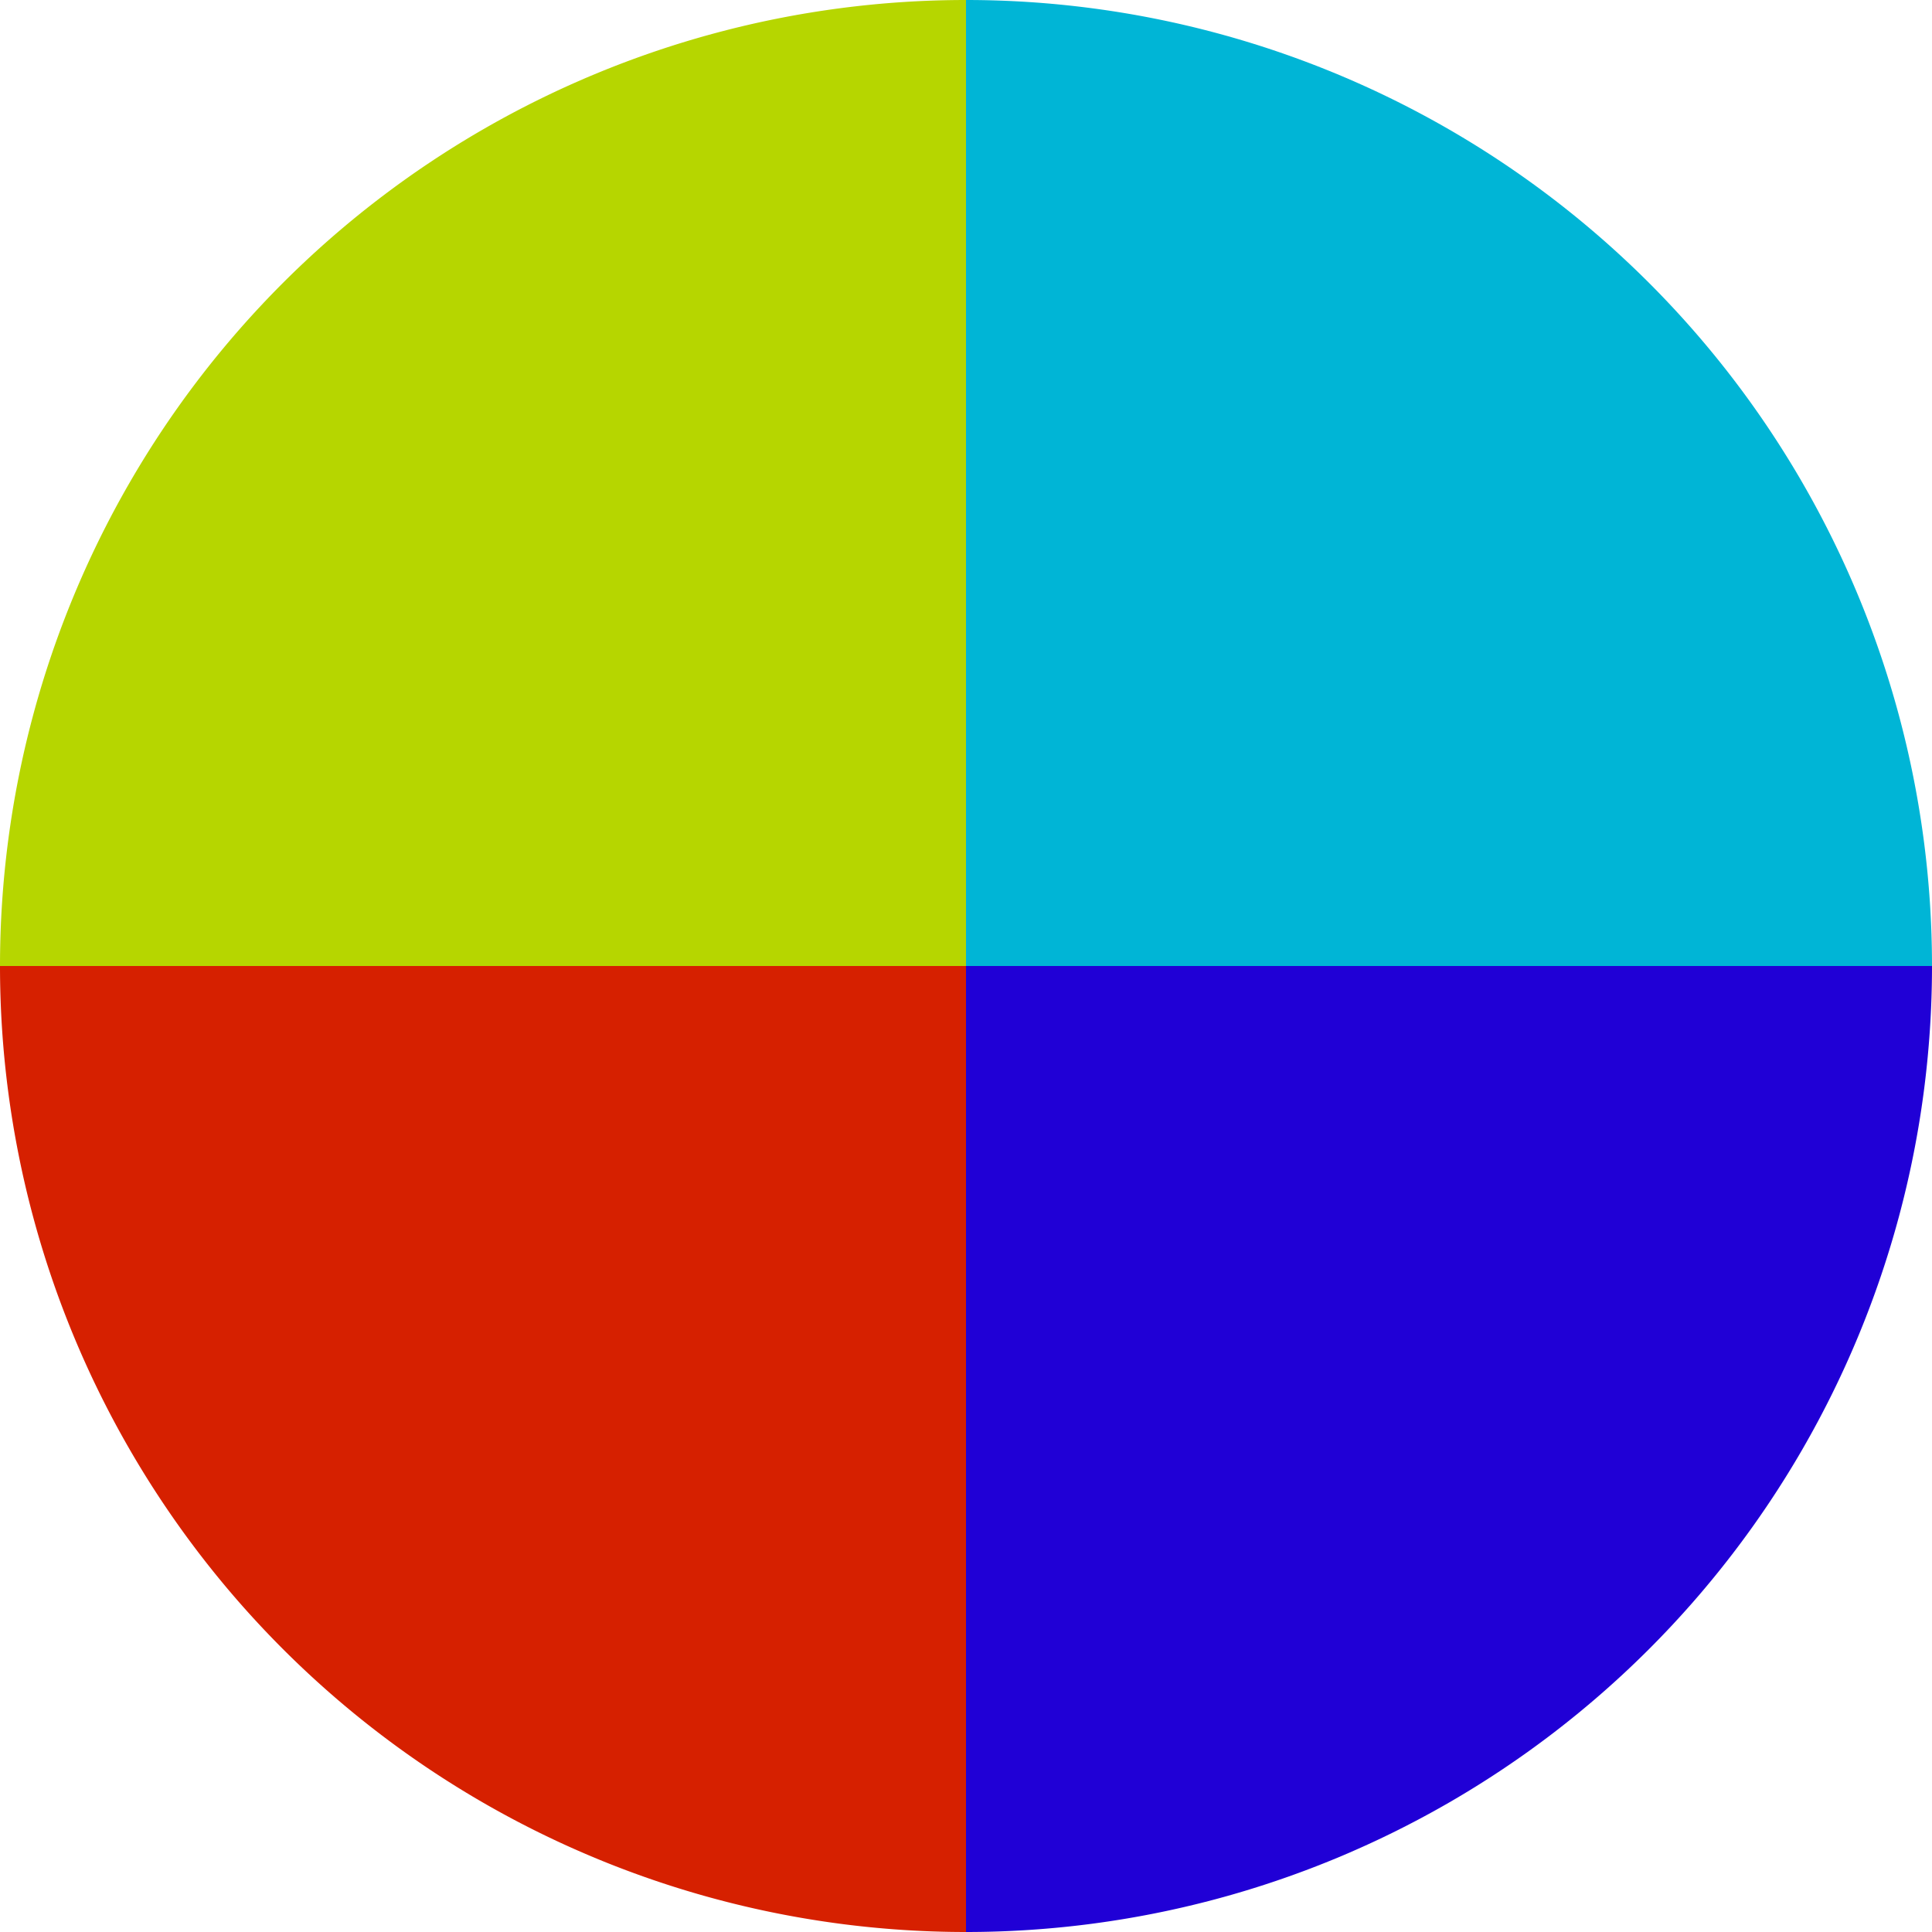
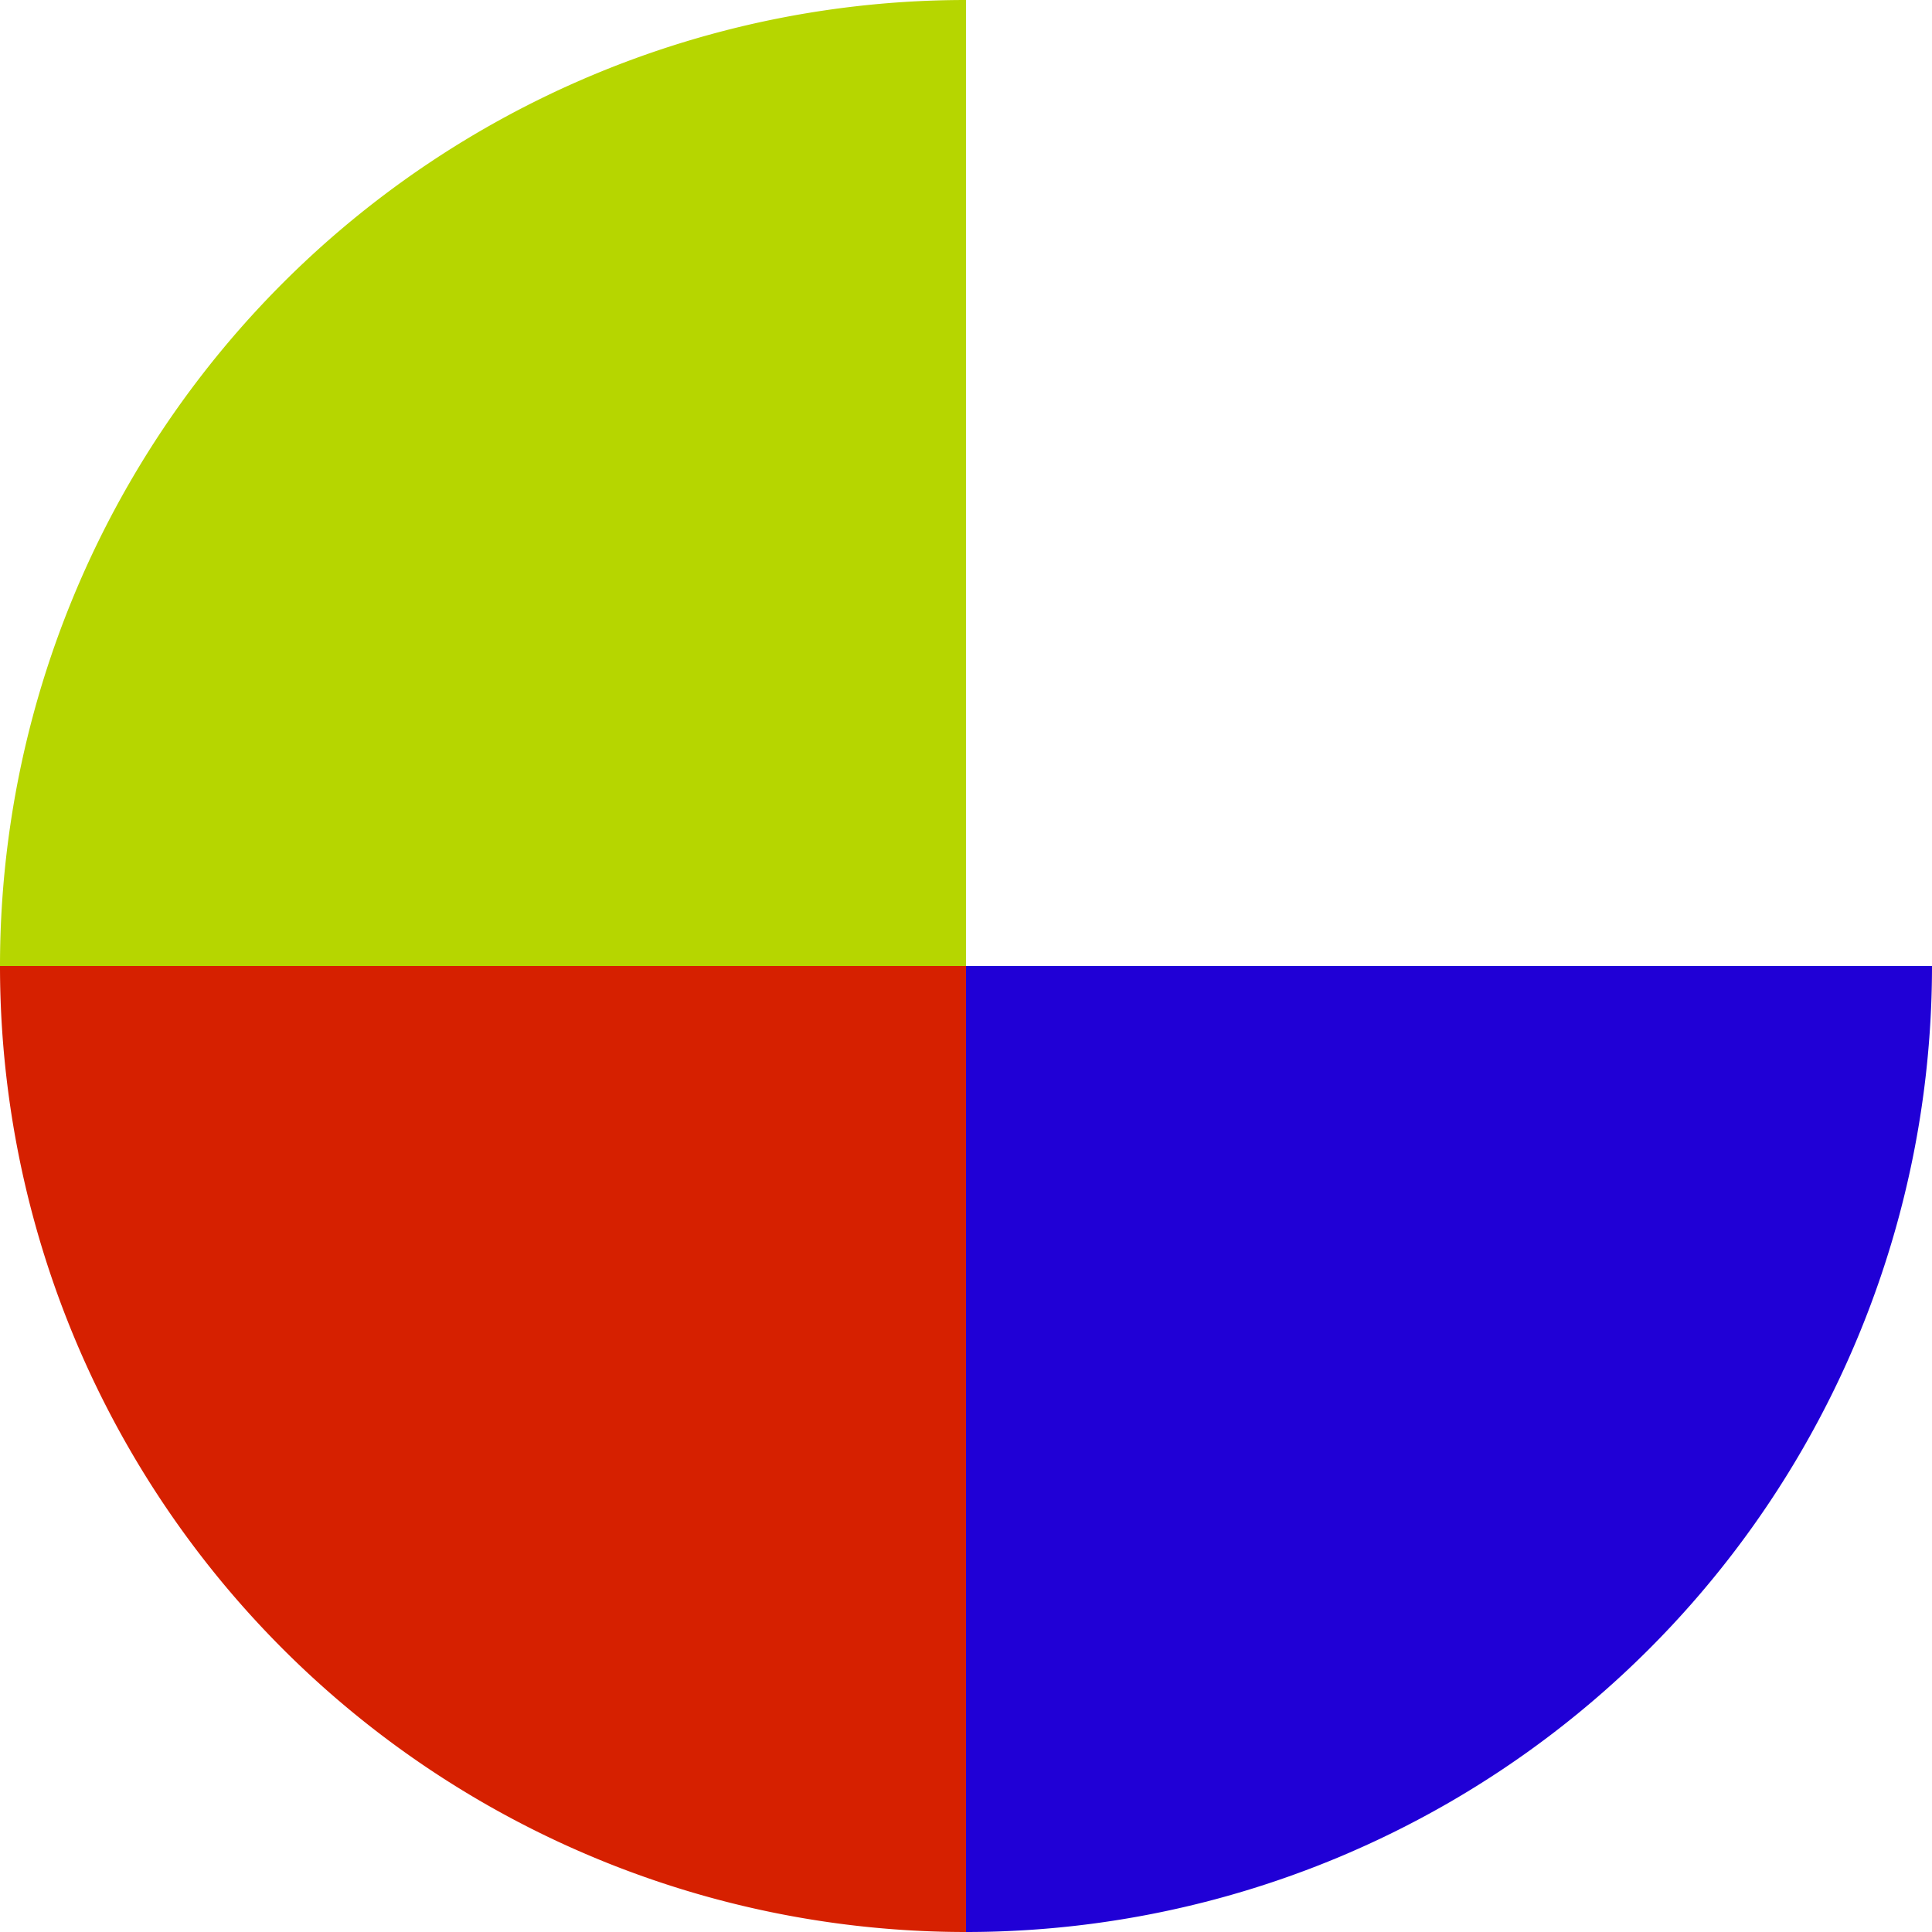
<svg xmlns="http://www.w3.org/2000/svg" width="500" height="500" viewBox="-1 -1 2 2">
-   <path d="M 0 -1               A 1,1 0 0,1 1 0             L 0,0              z" fill="#00b5d6" />
  <path d="M 1 0               A 1,1 0 0,1 0 1             L 0,0              z" fill="#2000d6" />
  <path d="M 0 1               A 1,1 0 0,1 -1 0             L 0,0              z" fill="#d62000" />
  <path d="M -1 0               A 1,1 0 0,1 -0 -1             L 0,0              z" fill="#b6d600" />
</svg>